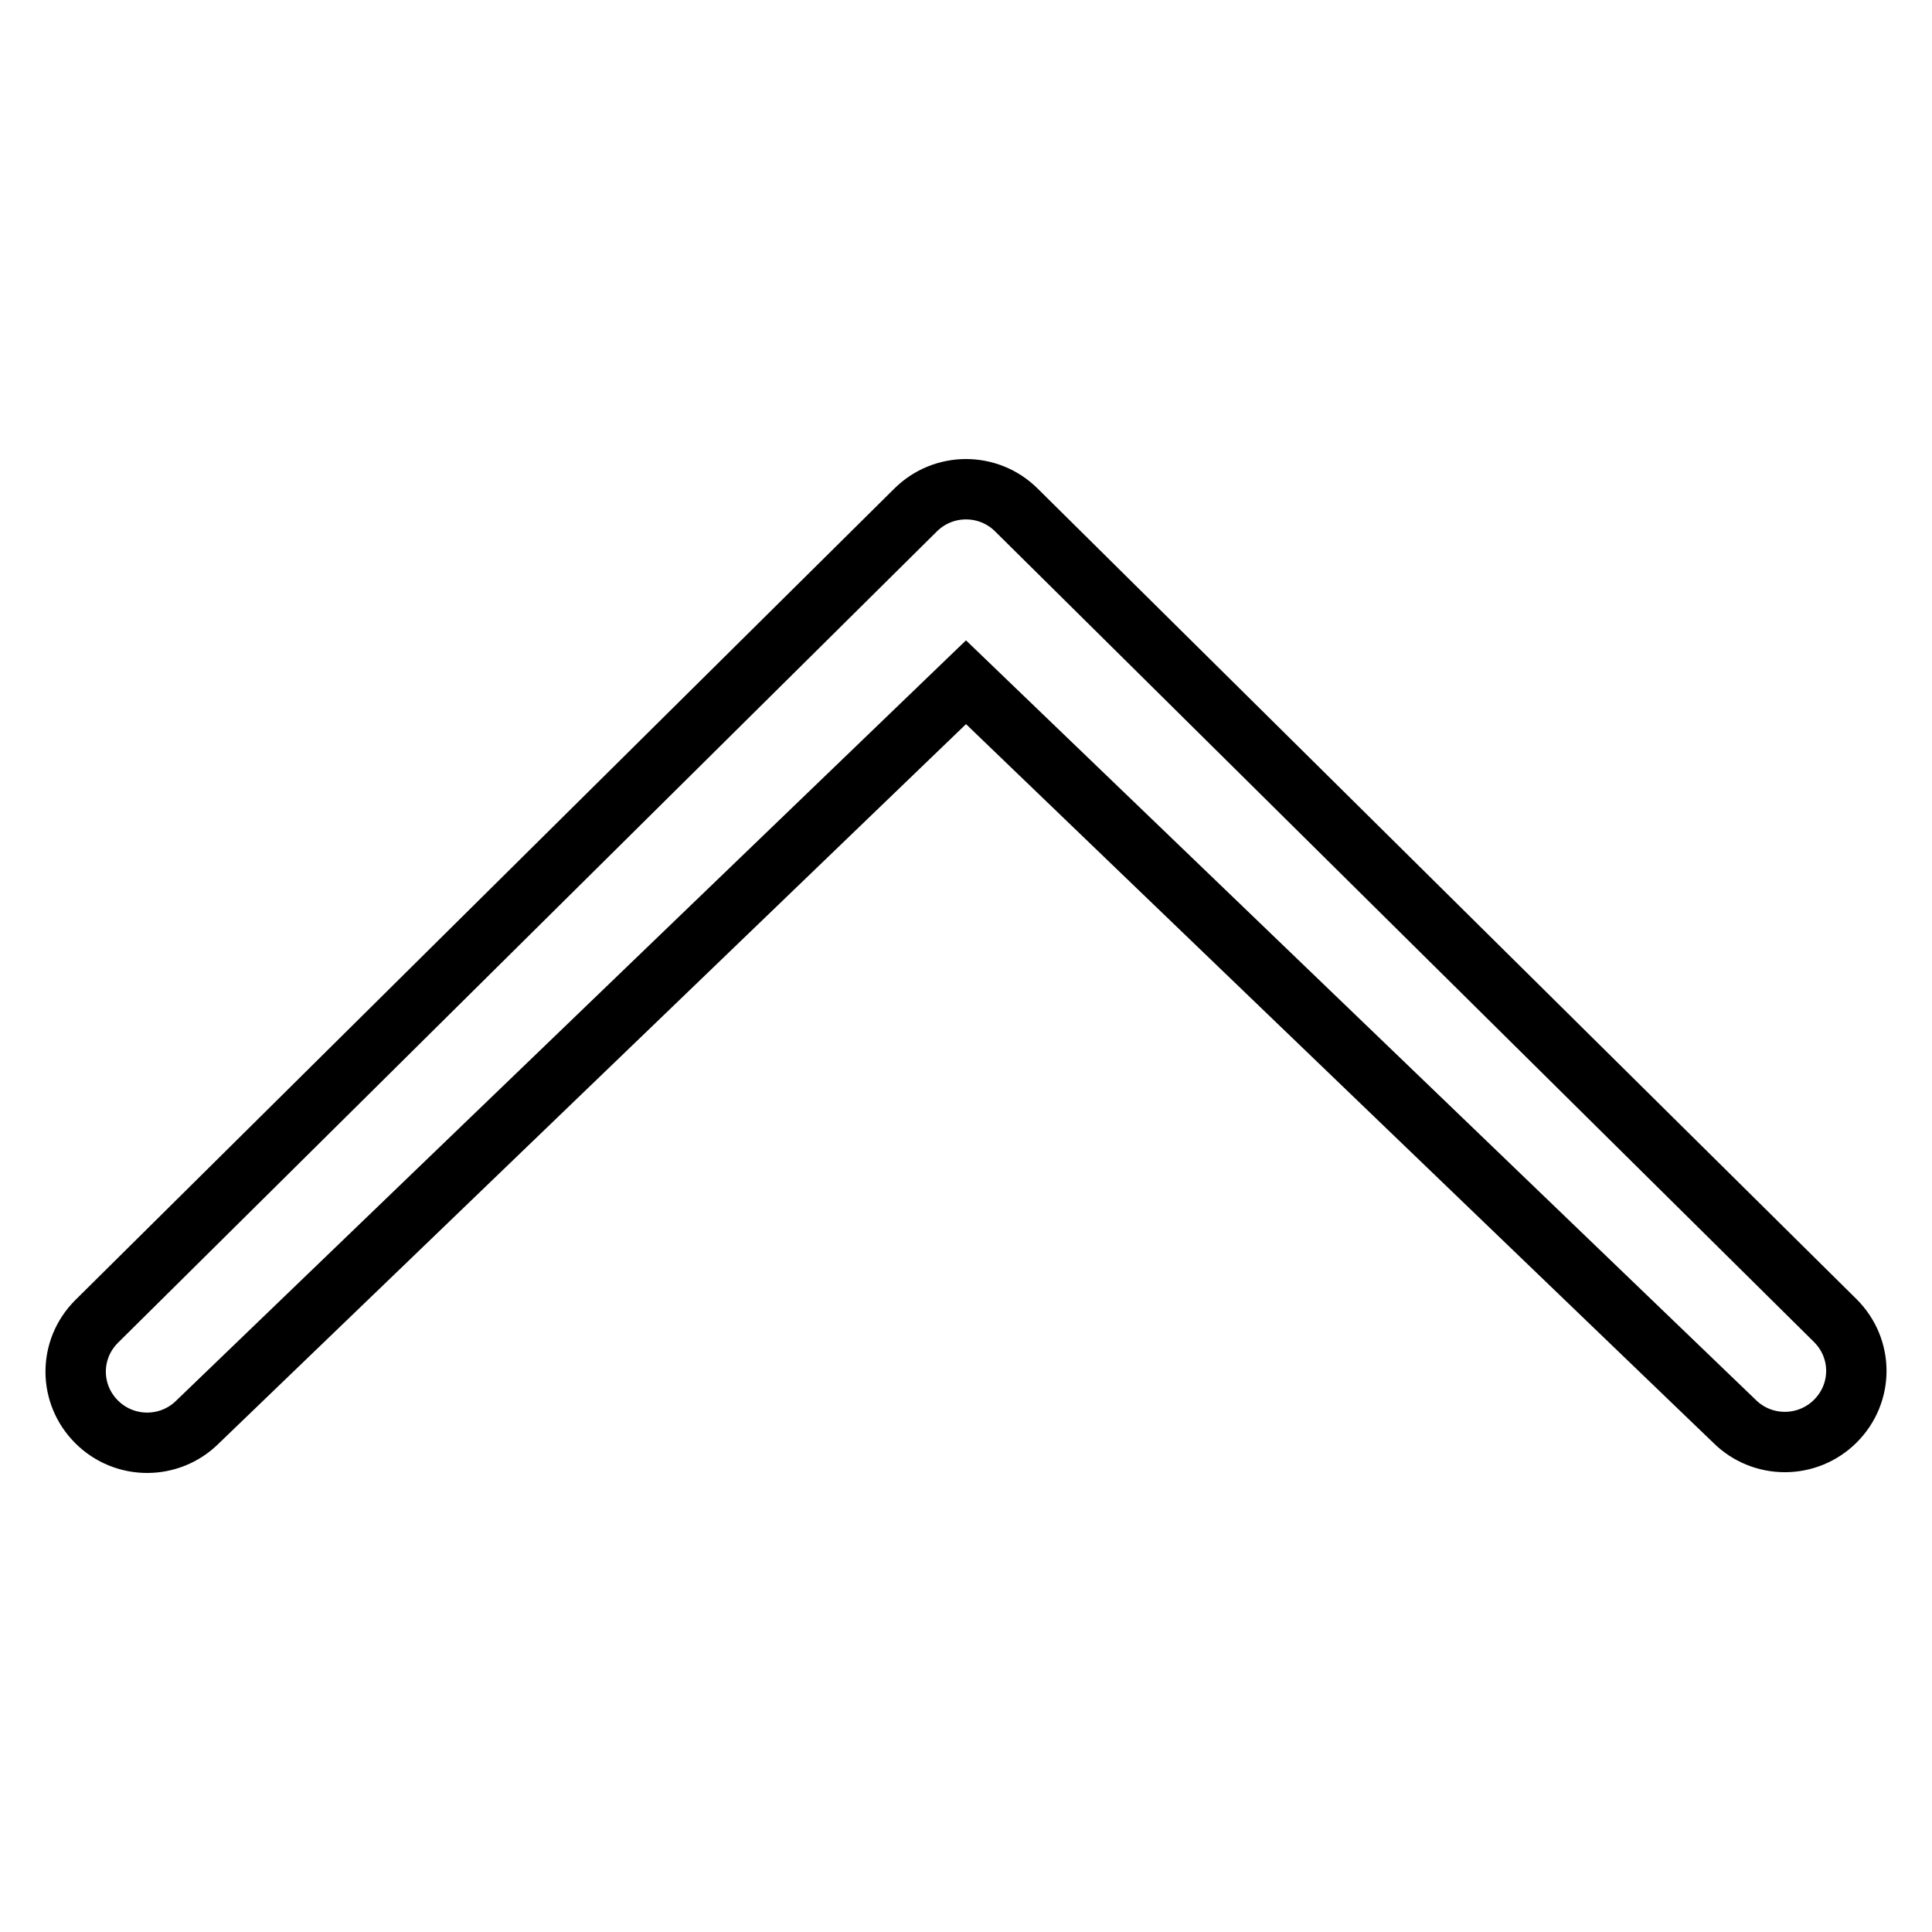
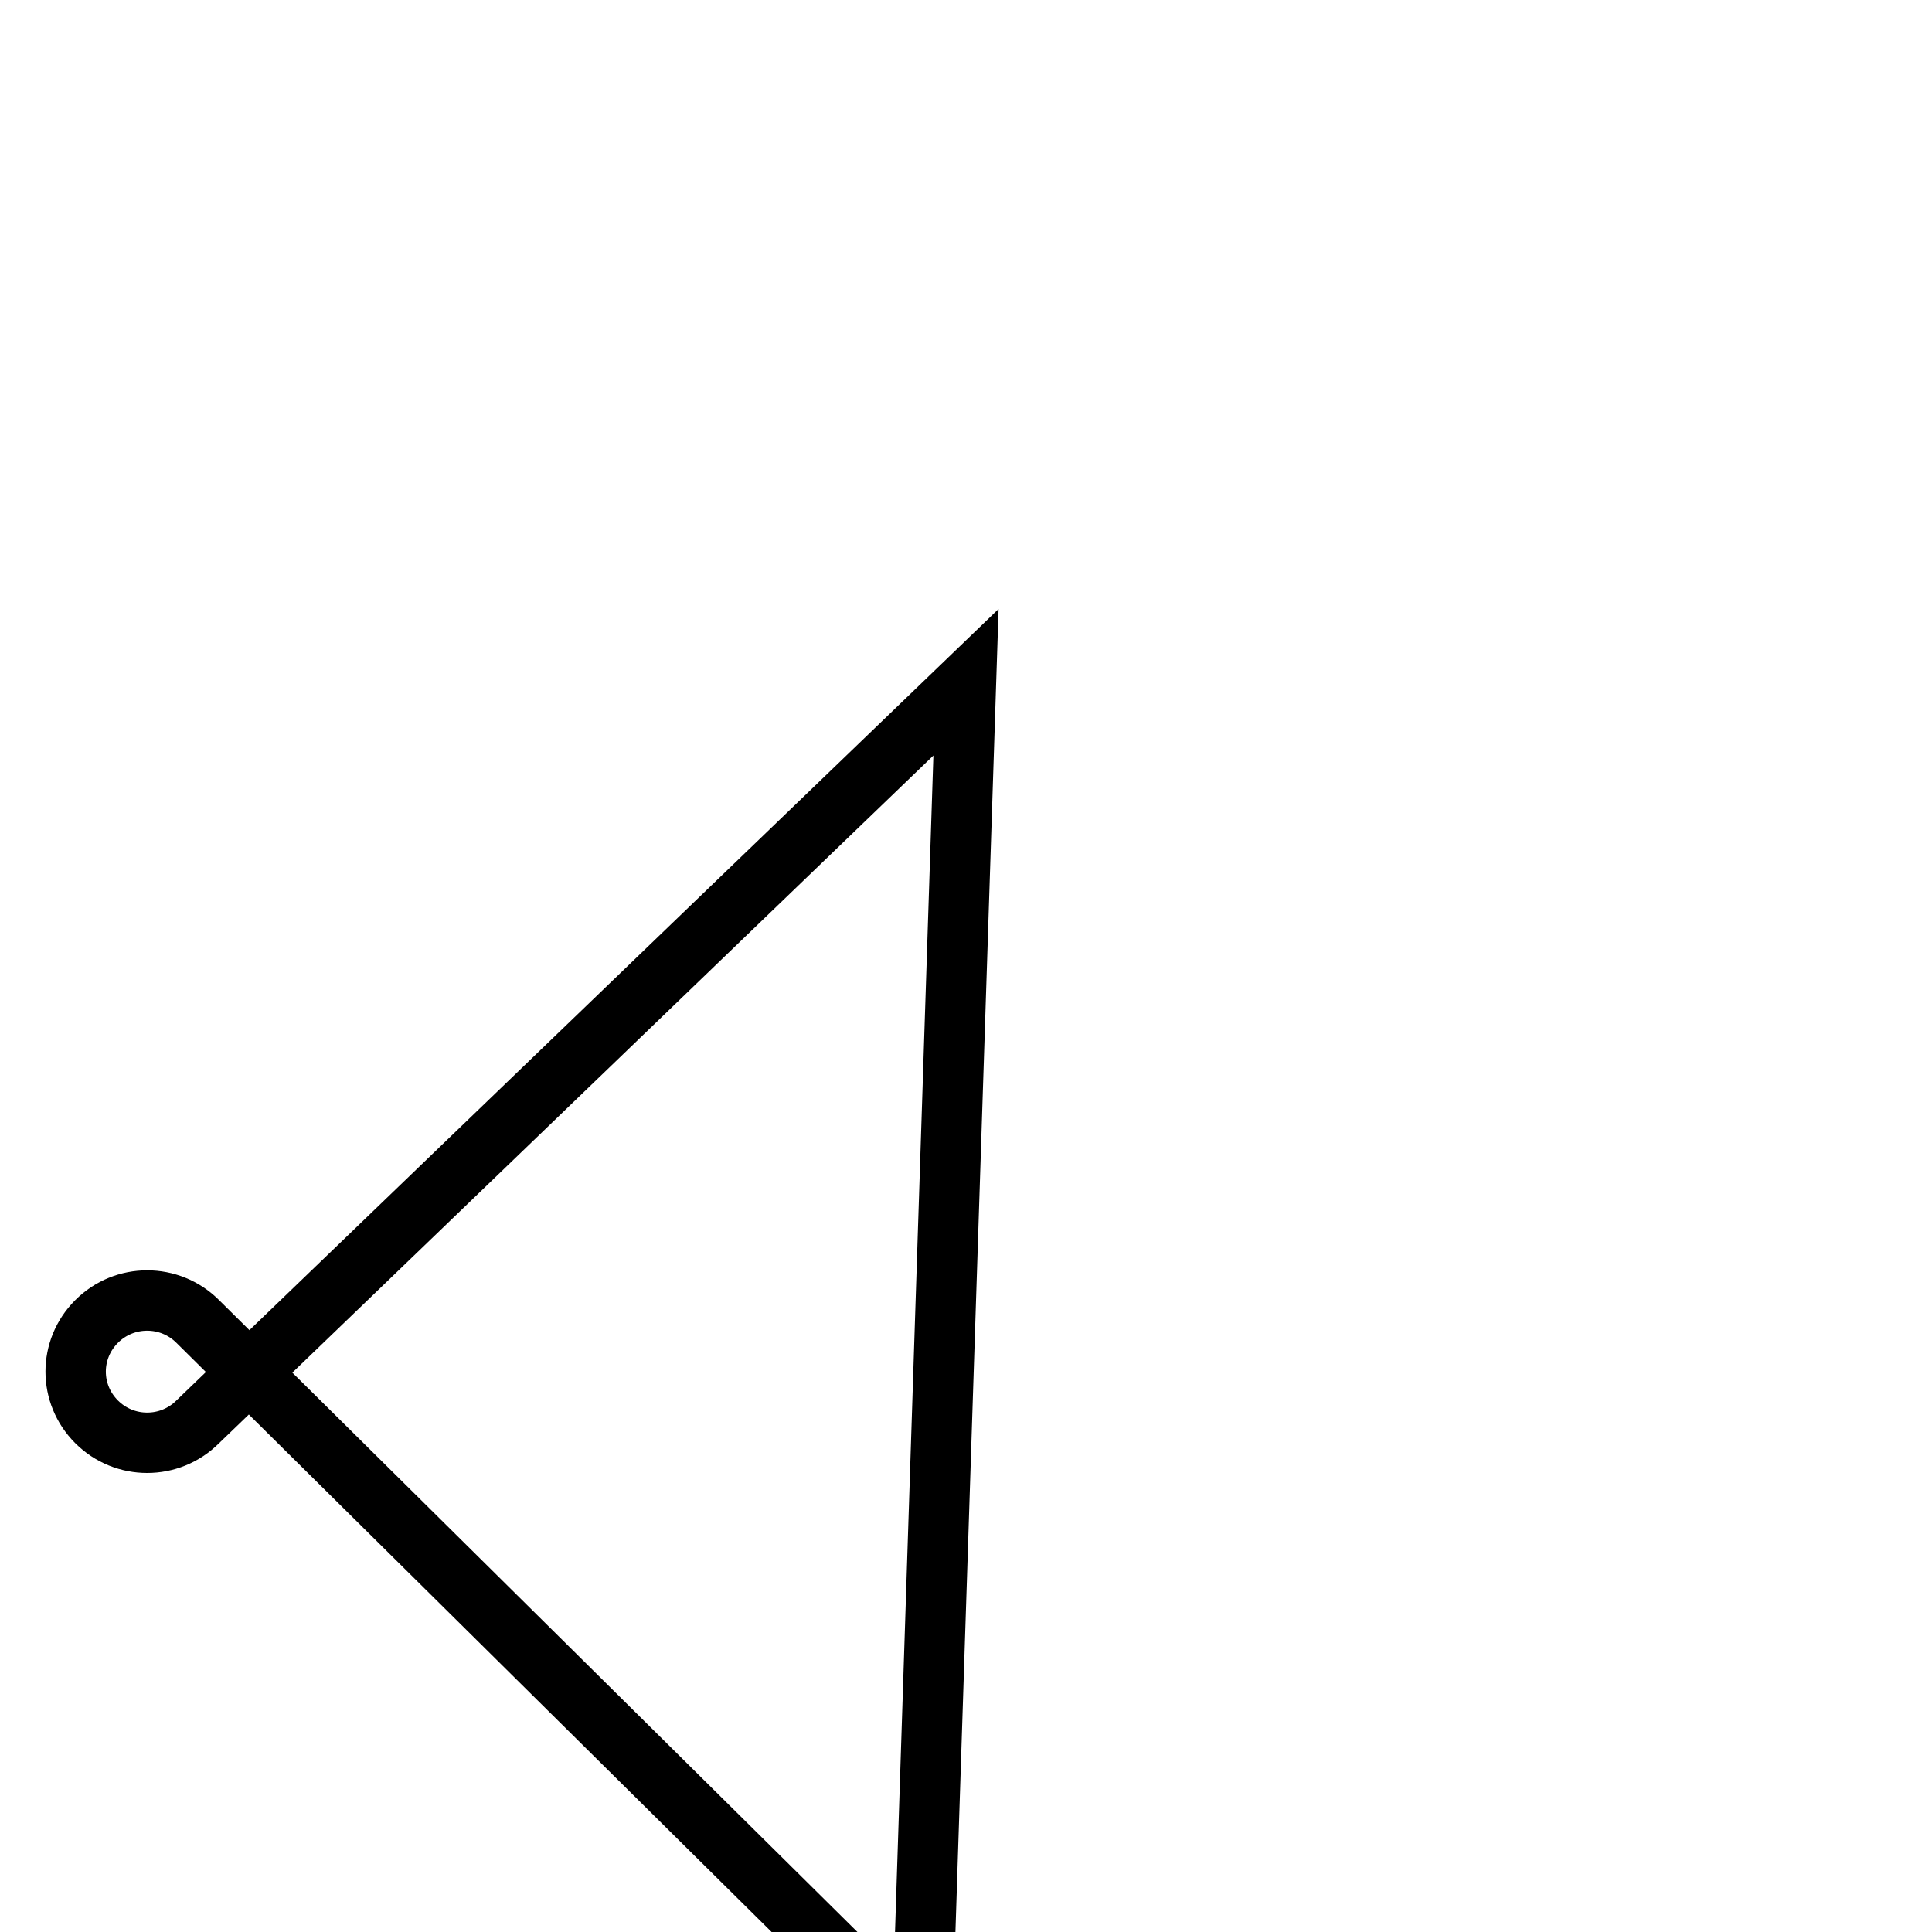
<svg xmlns="http://www.w3.org/2000/svg" version="1.1" x="0px" y="0px" viewBox="0 0 256 256" enable-background="new 0 0 256 256" xml:space="preserve">
  <g>
    <g>
      <g>
-         <path stroke-width="8" fill-opacity="0" stroke="#000000" d="M26.2,188.4c-3.7,3.7-9.7,3.7-13.4,0c-3.7-3.7-3.7-9.6,0-13.3L121.3,67.6c3.7-3.7,9.7-3.7,13.4,0l108.5,107.4c3.7,3.7,3.7,9.6,0,13.3c-3.7,3.7-9.7,3.7-13.4,0L128,90.4L26.2,188.4L26.2,188.4z" />
+         <path stroke-width="8" fill-opacity="0" stroke="#000000" d="M26.2,188.4c-3.7,3.7-9.7,3.7-13.4,0c-3.7-3.7-3.7-9.6,0-13.3c3.7-3.7,9.7-3.7,13.4,0l108.5,107.4c3.7,3.7,3.7,9.6,0,13.3c-3.7,3.7-9.7,3.7-13.4,0L128,90.4L26.2,188.4L26.2,188.4z" />
      </g>
    </g>
  </g>
</svg>